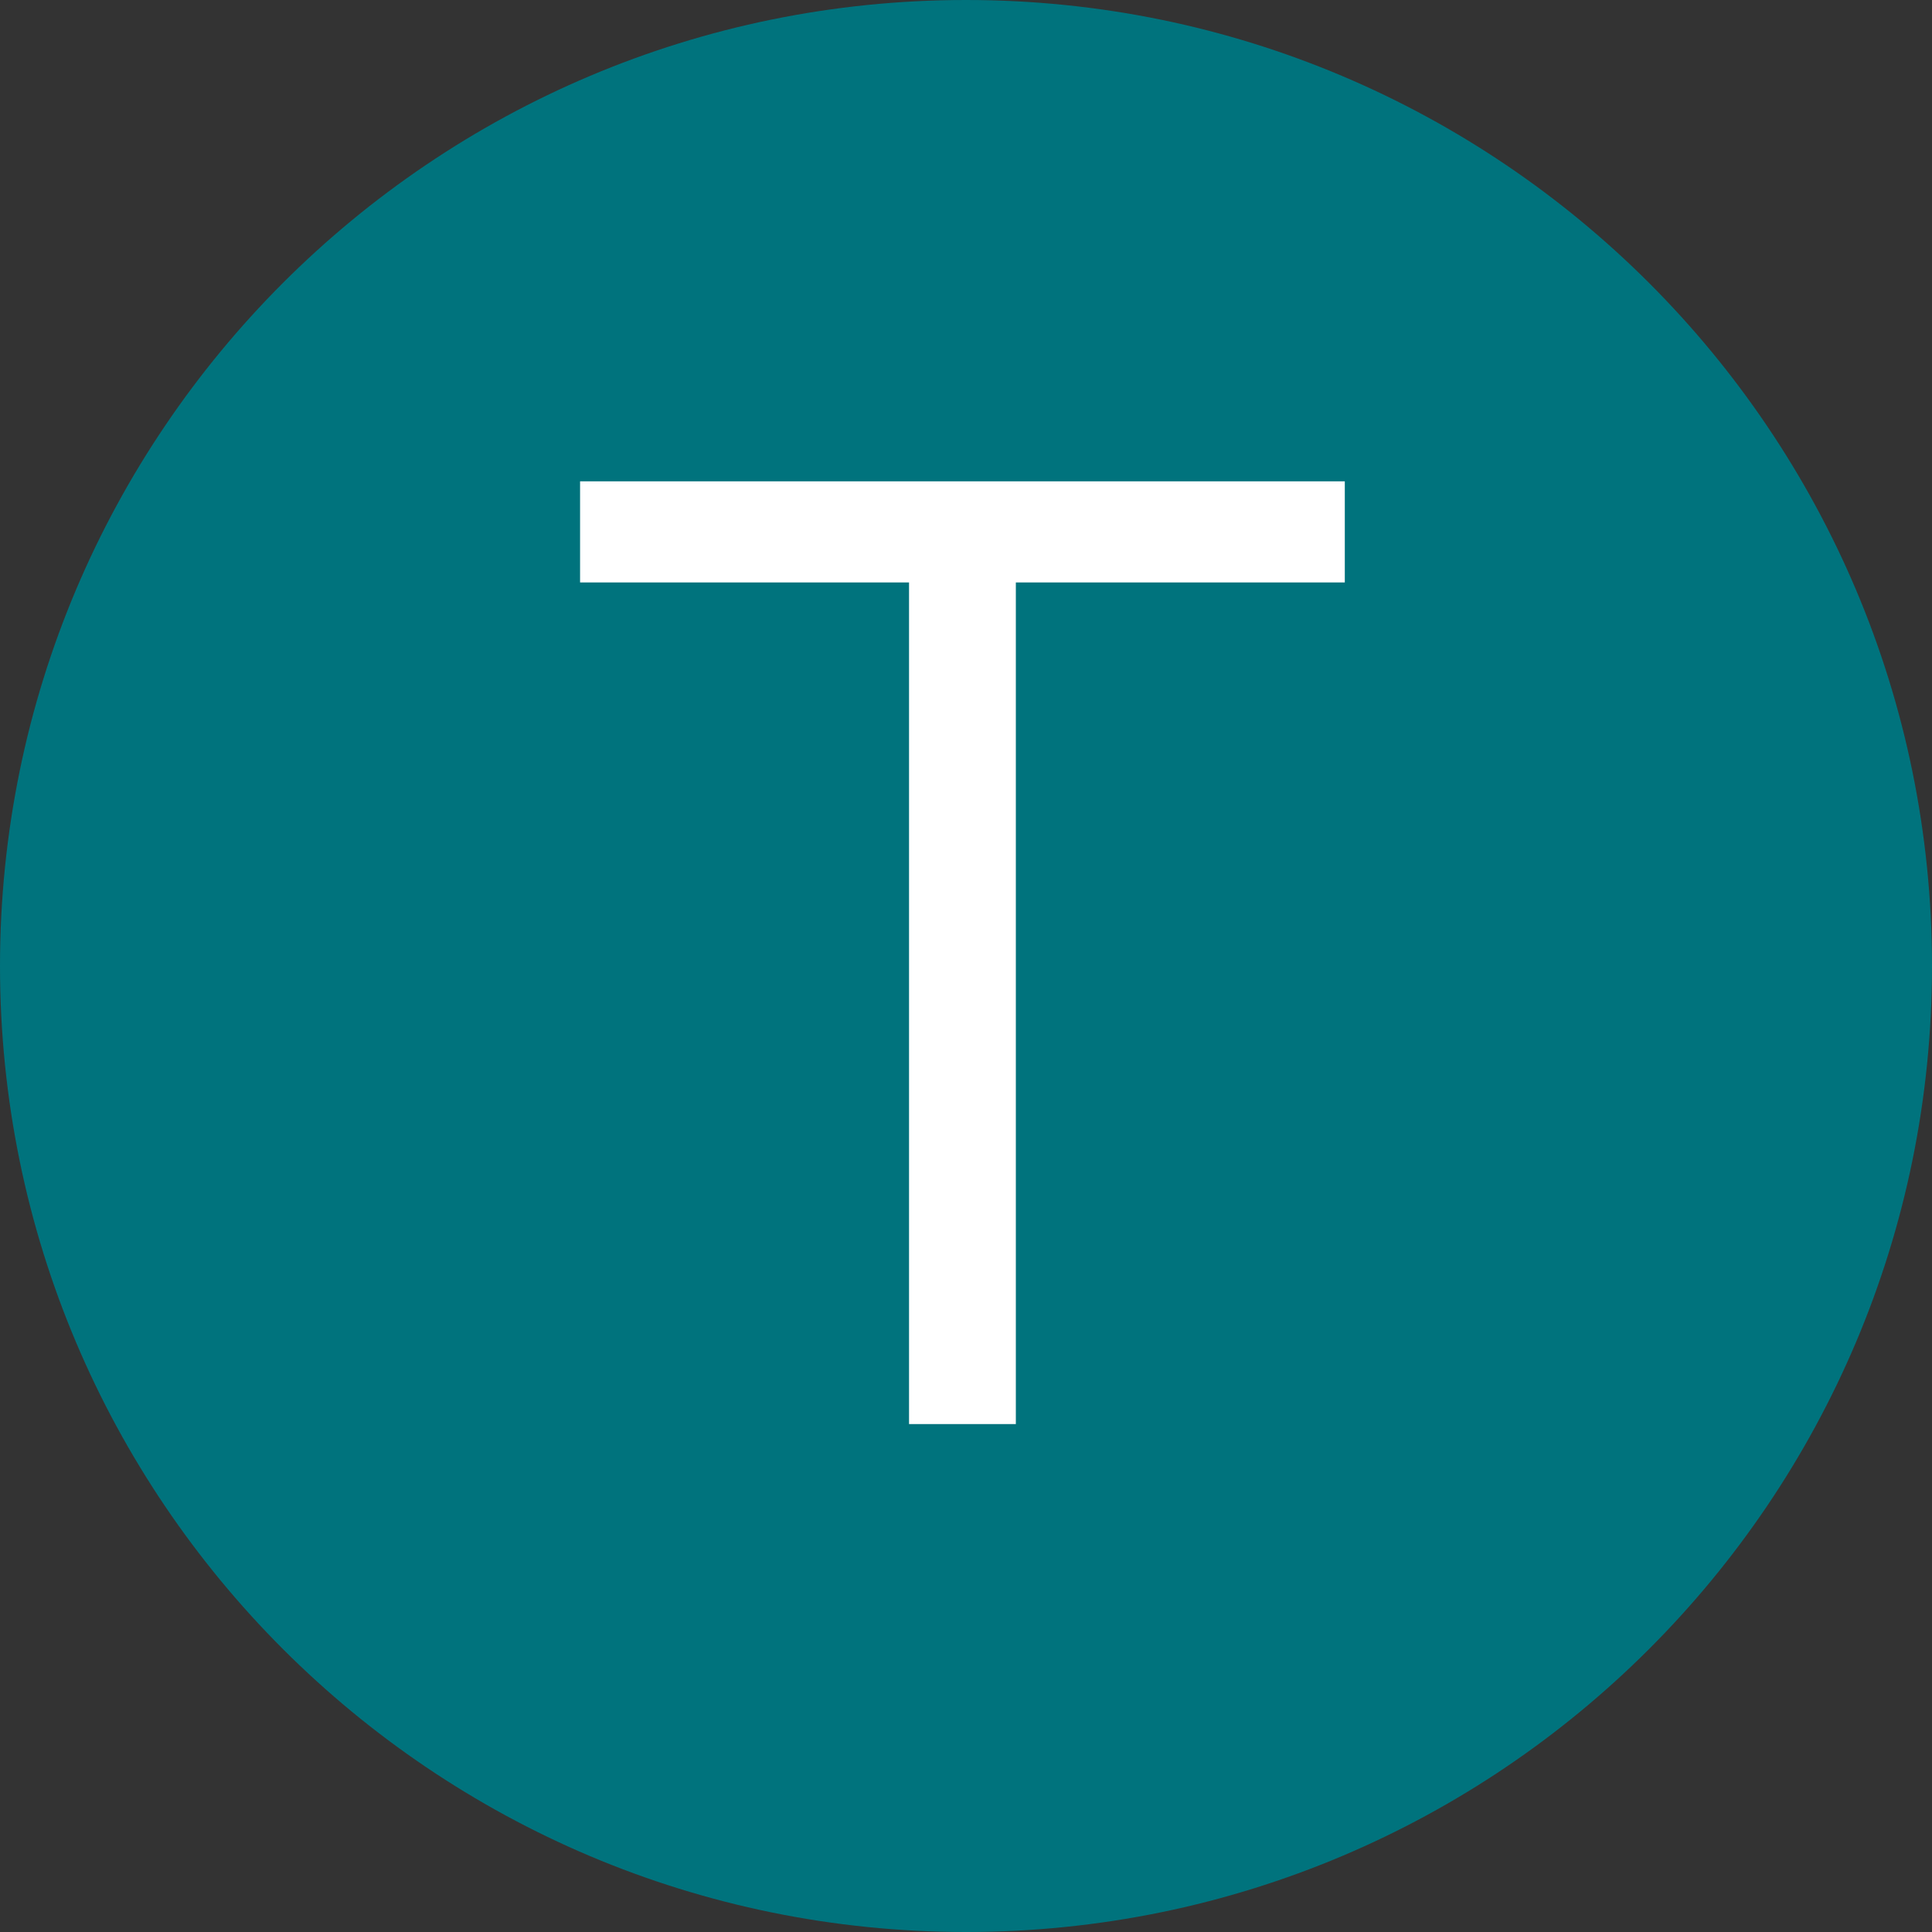
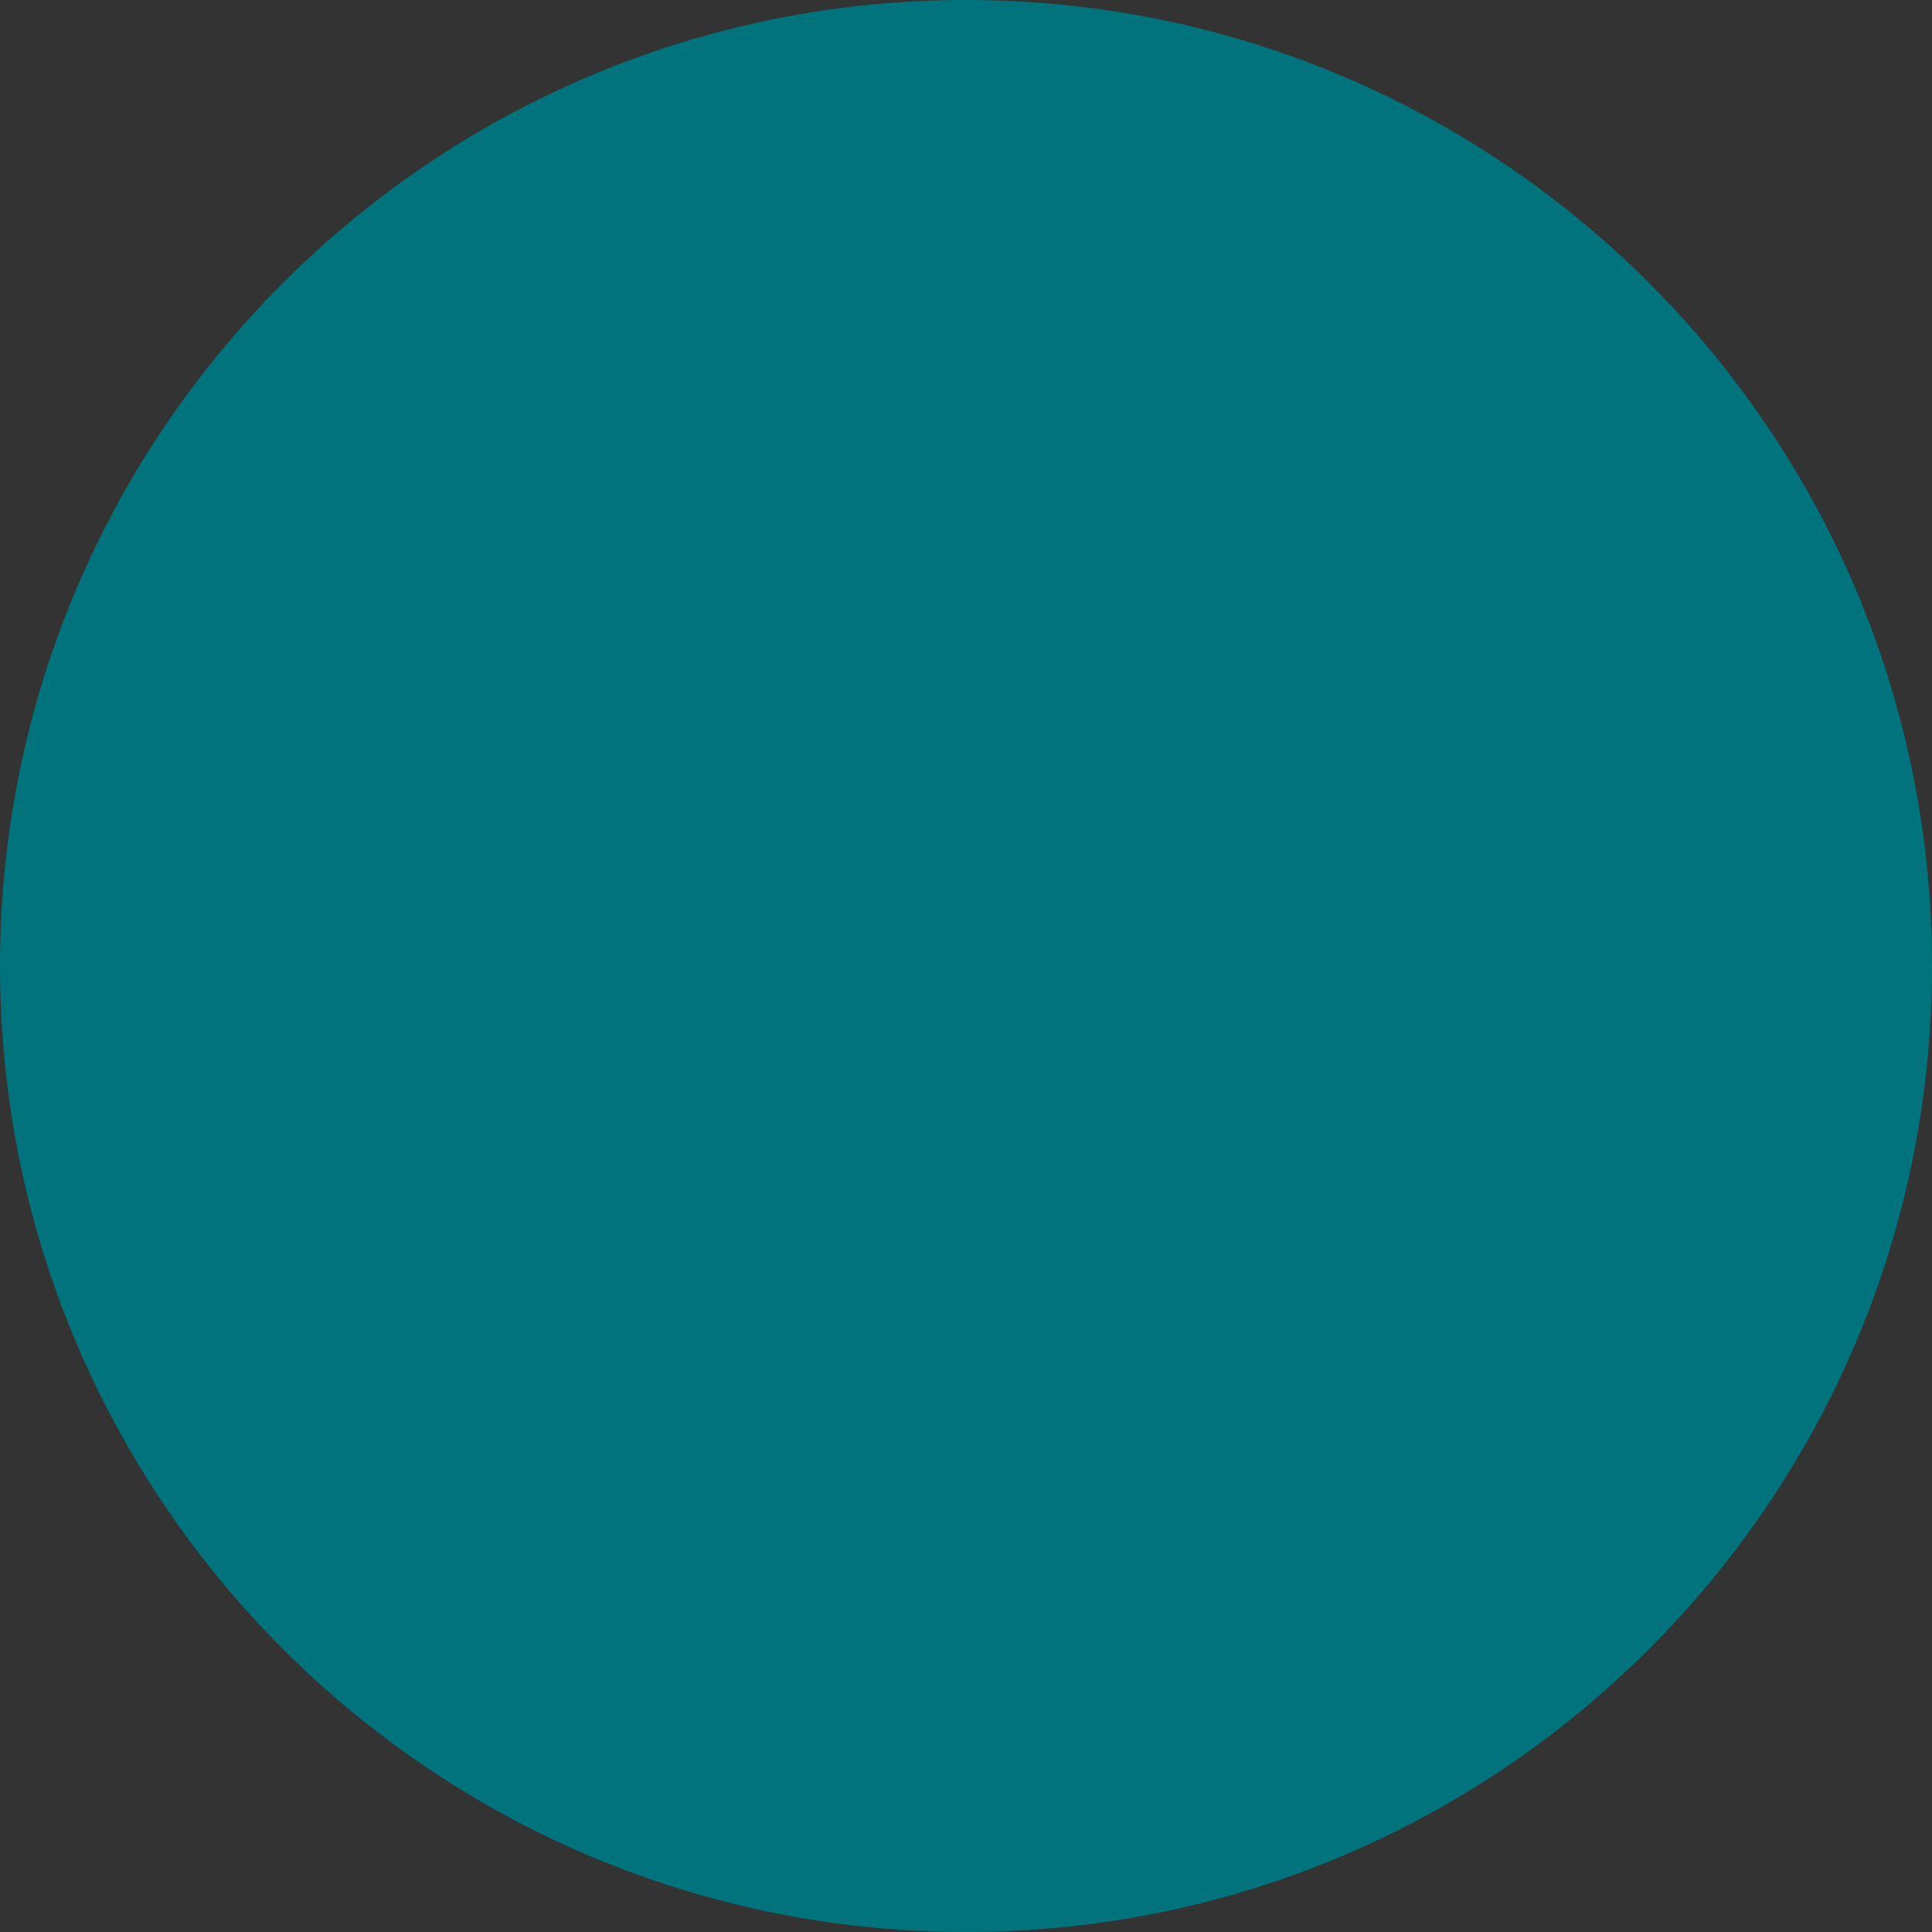
<svg xmlns="http://www.w3.org/2000/svg" width="407" height="407" viewBox="0 0 407 407" fill="none">
  <rect x="0" y="0" width="407" height="407" fill="#333333" stroke="none" />
  <g clip-path="url(#clip0_81_229)">
    <path d="M203.5 407C315.89 407 407 315.89 407 203.5C407 91.11 315.89 0 203.5 0C91.11 0 0 91.11 0 203.5C0 315.89 91.11 407 203.5 407Z" fill="#00737D" />
-     <path d="M191.5 300V122.7H122.2V101.4H283.3V122.7H214V300H191.5Z" fill="white" />
  </g>
  <defs>
    <clipPath id="clip0_81_229">
      <rect width="407" height="407" fill="white" />
    </clipPath>
  </defs>
</svg>